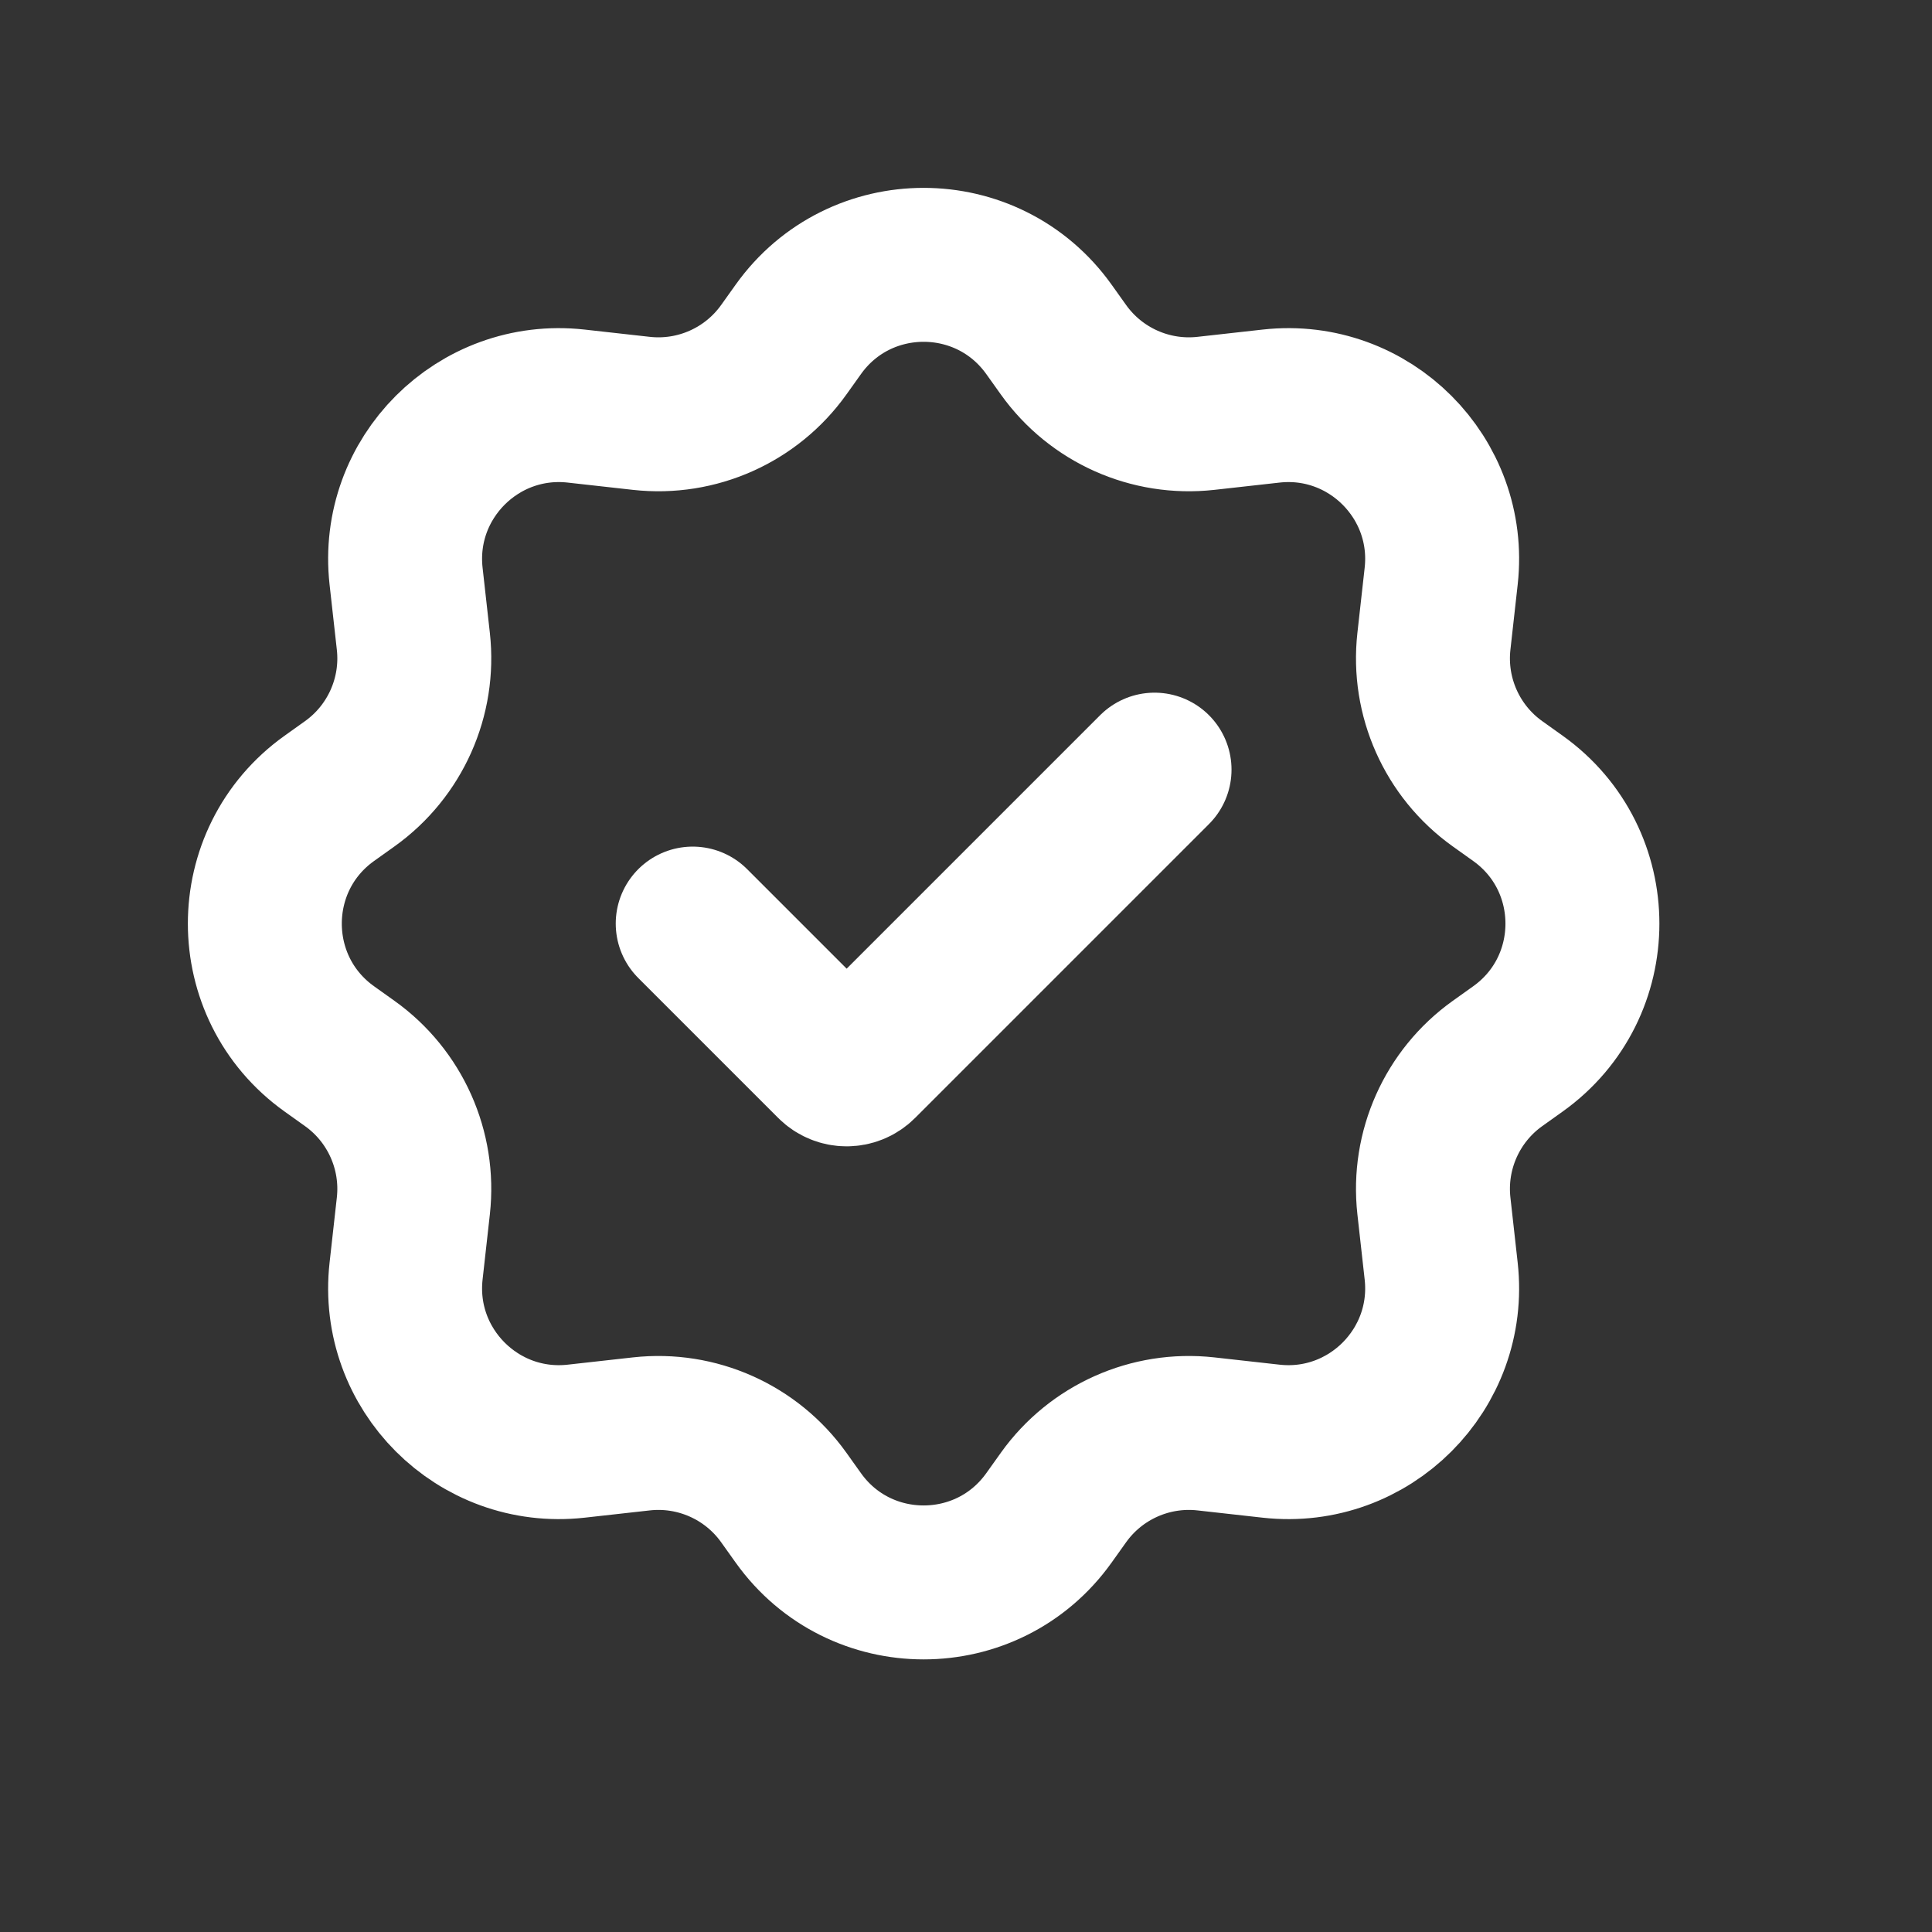
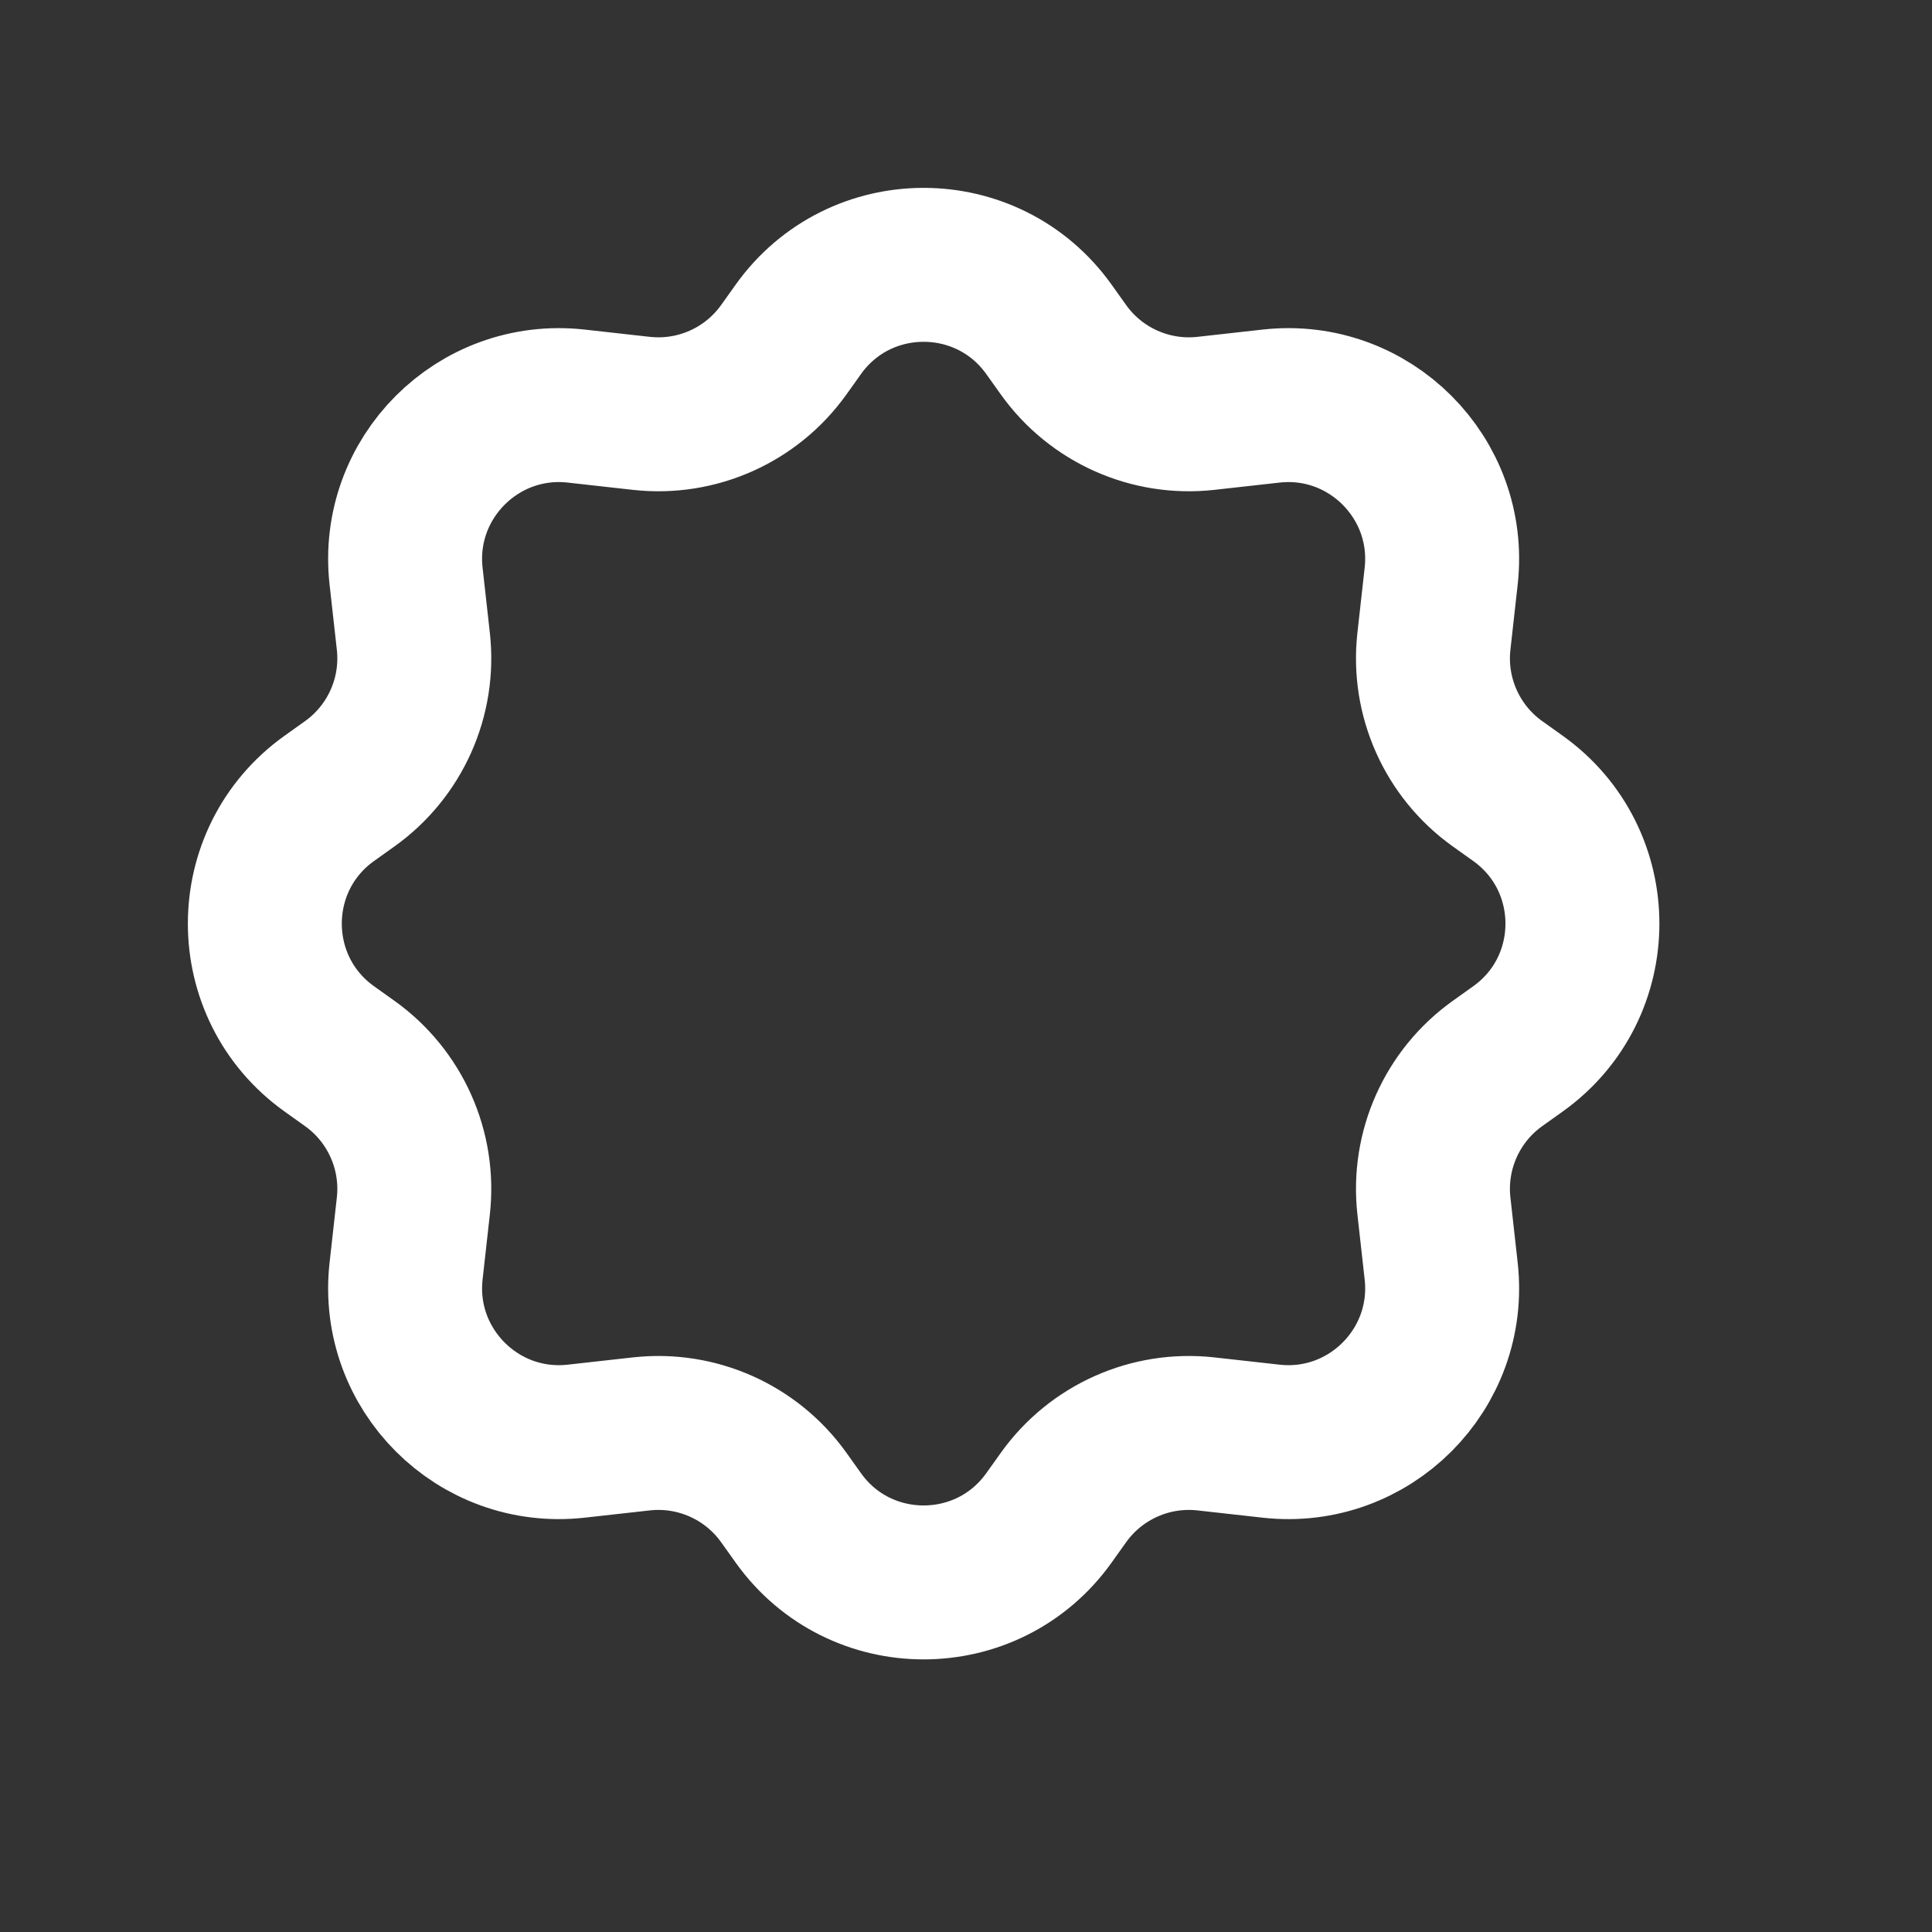
<svg xmlns="http://www.w3.org/2000/svg" width="22" height="22" viewBox="0 0 22 22" fill="none">
  <rect x="0" y="0" width="22" height="22" fill="#333333" stroke="none" />
  <path d="M12.111 3.984L11.944 3.75C11.245 2.771 9.79 2.771 9.091 3.75L8.924 3.984C8.555 4.5 7.935 4.777 7.304 4.707L6.56 4.624C5.444 4.5 4.5 5.444 4.624 6.56L4.707 7.304C4.777 7.935 4.5 8.555 3.984 8.924L3.75 9.091C2.771 9.79 2.771 11.245 3.75 11.944L3.984 12.111C4.5 12.48 4.777 13.1 4.707 13.731L4.624 14.475C4.5 15.591 5.444 16.535 6.56 16.411L7.304 16.328C7.935 16.258 8.555 16.535 8.924 17.051L9.091 17.285C9.79 18.264 11.245 18.264 11.944 17.285L12.111 17.051C12.48 16.535 13.1 16.258 13.731 16.328L14.475 16.411C15.591 16.535 16.535 15.591 16.411 14.475L16.328 13.731C16.258 13.1 16.535 12.48 17.051 12.111L17.285 11.944C18.264 11.245 18.264 9.79 17.285 9.091L17.051 8.924C16.535 8.555 16.258 7.935 16.328 7.304L16.411 6.56C16.535 5.444 15.591 4.5 14.475 4.624L13.731 4.707C13.1 4.777 12.48 4.5 12.111 3.984Z" stroke="white" stroke-width="1.753" stroke-linecap="round" stroke-linejoin="round" />
-   <path d="M7.888 10.517L9.482 12.111C9.57 12.199 9.712 12.199 9.8 12.111L13.147 8.764" stroke="white" stroke-width="1.753" stroke-linecap="round" stroke-linejoin="round" />
</svg>